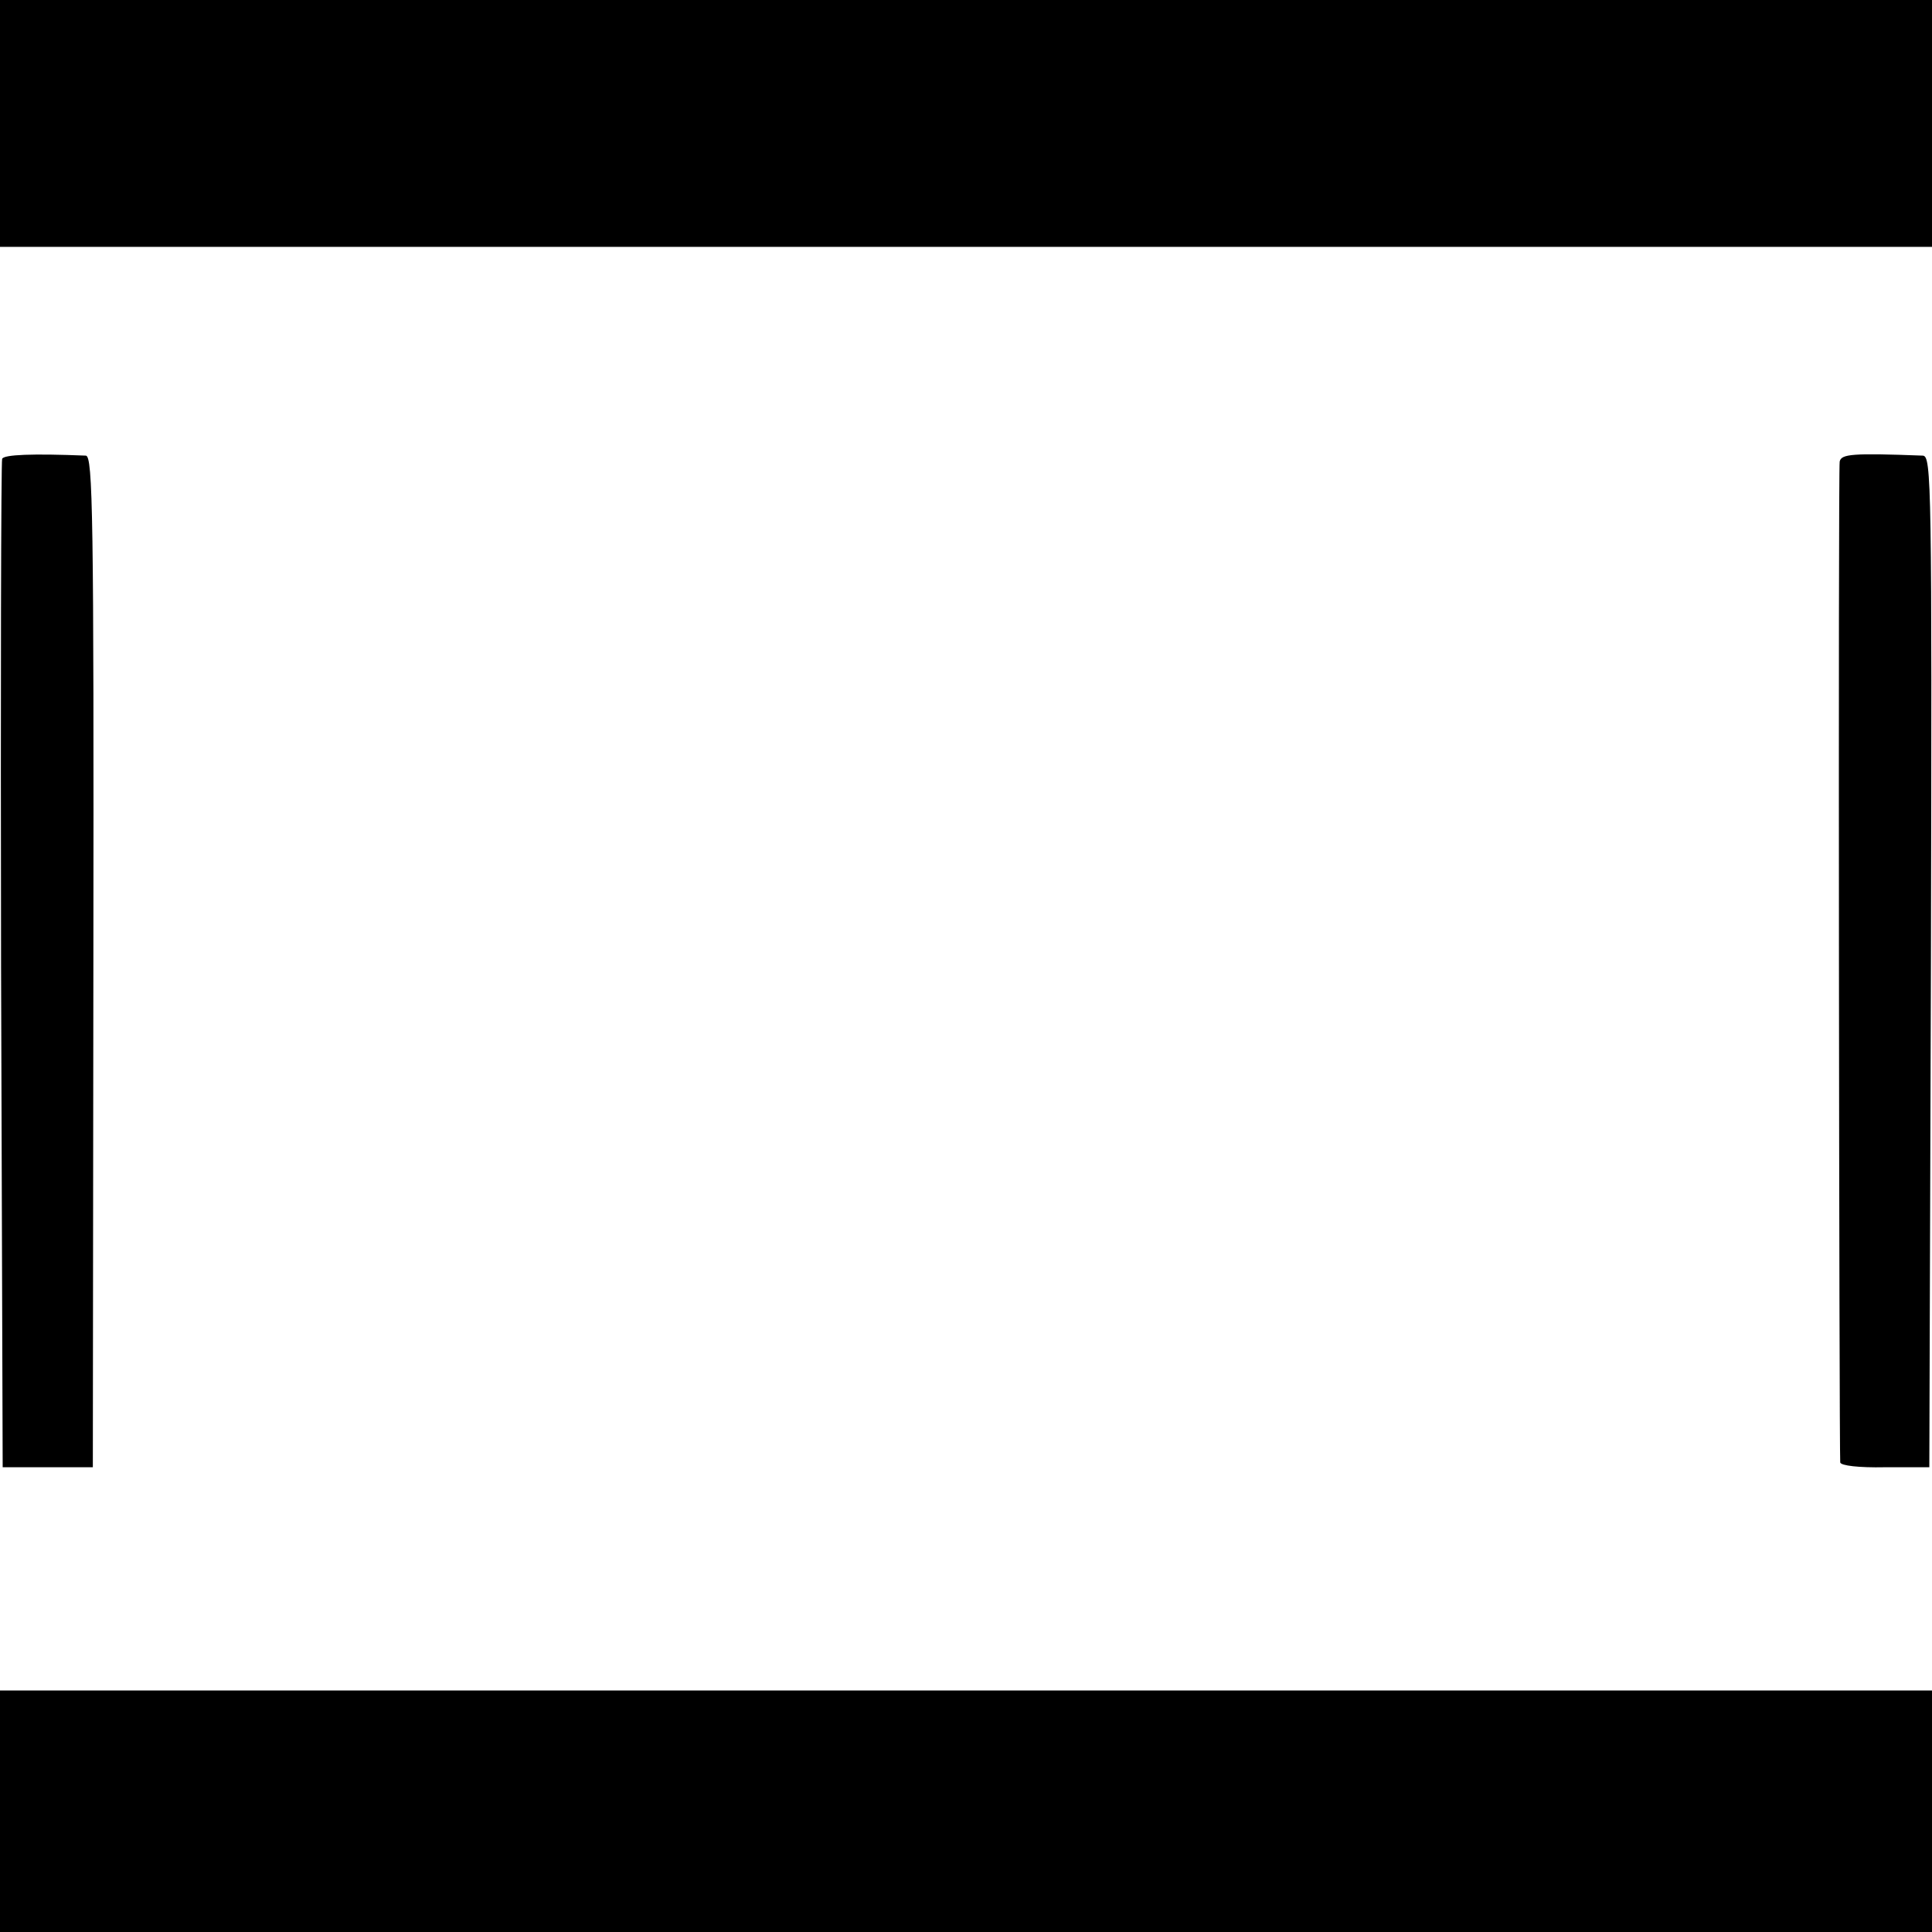
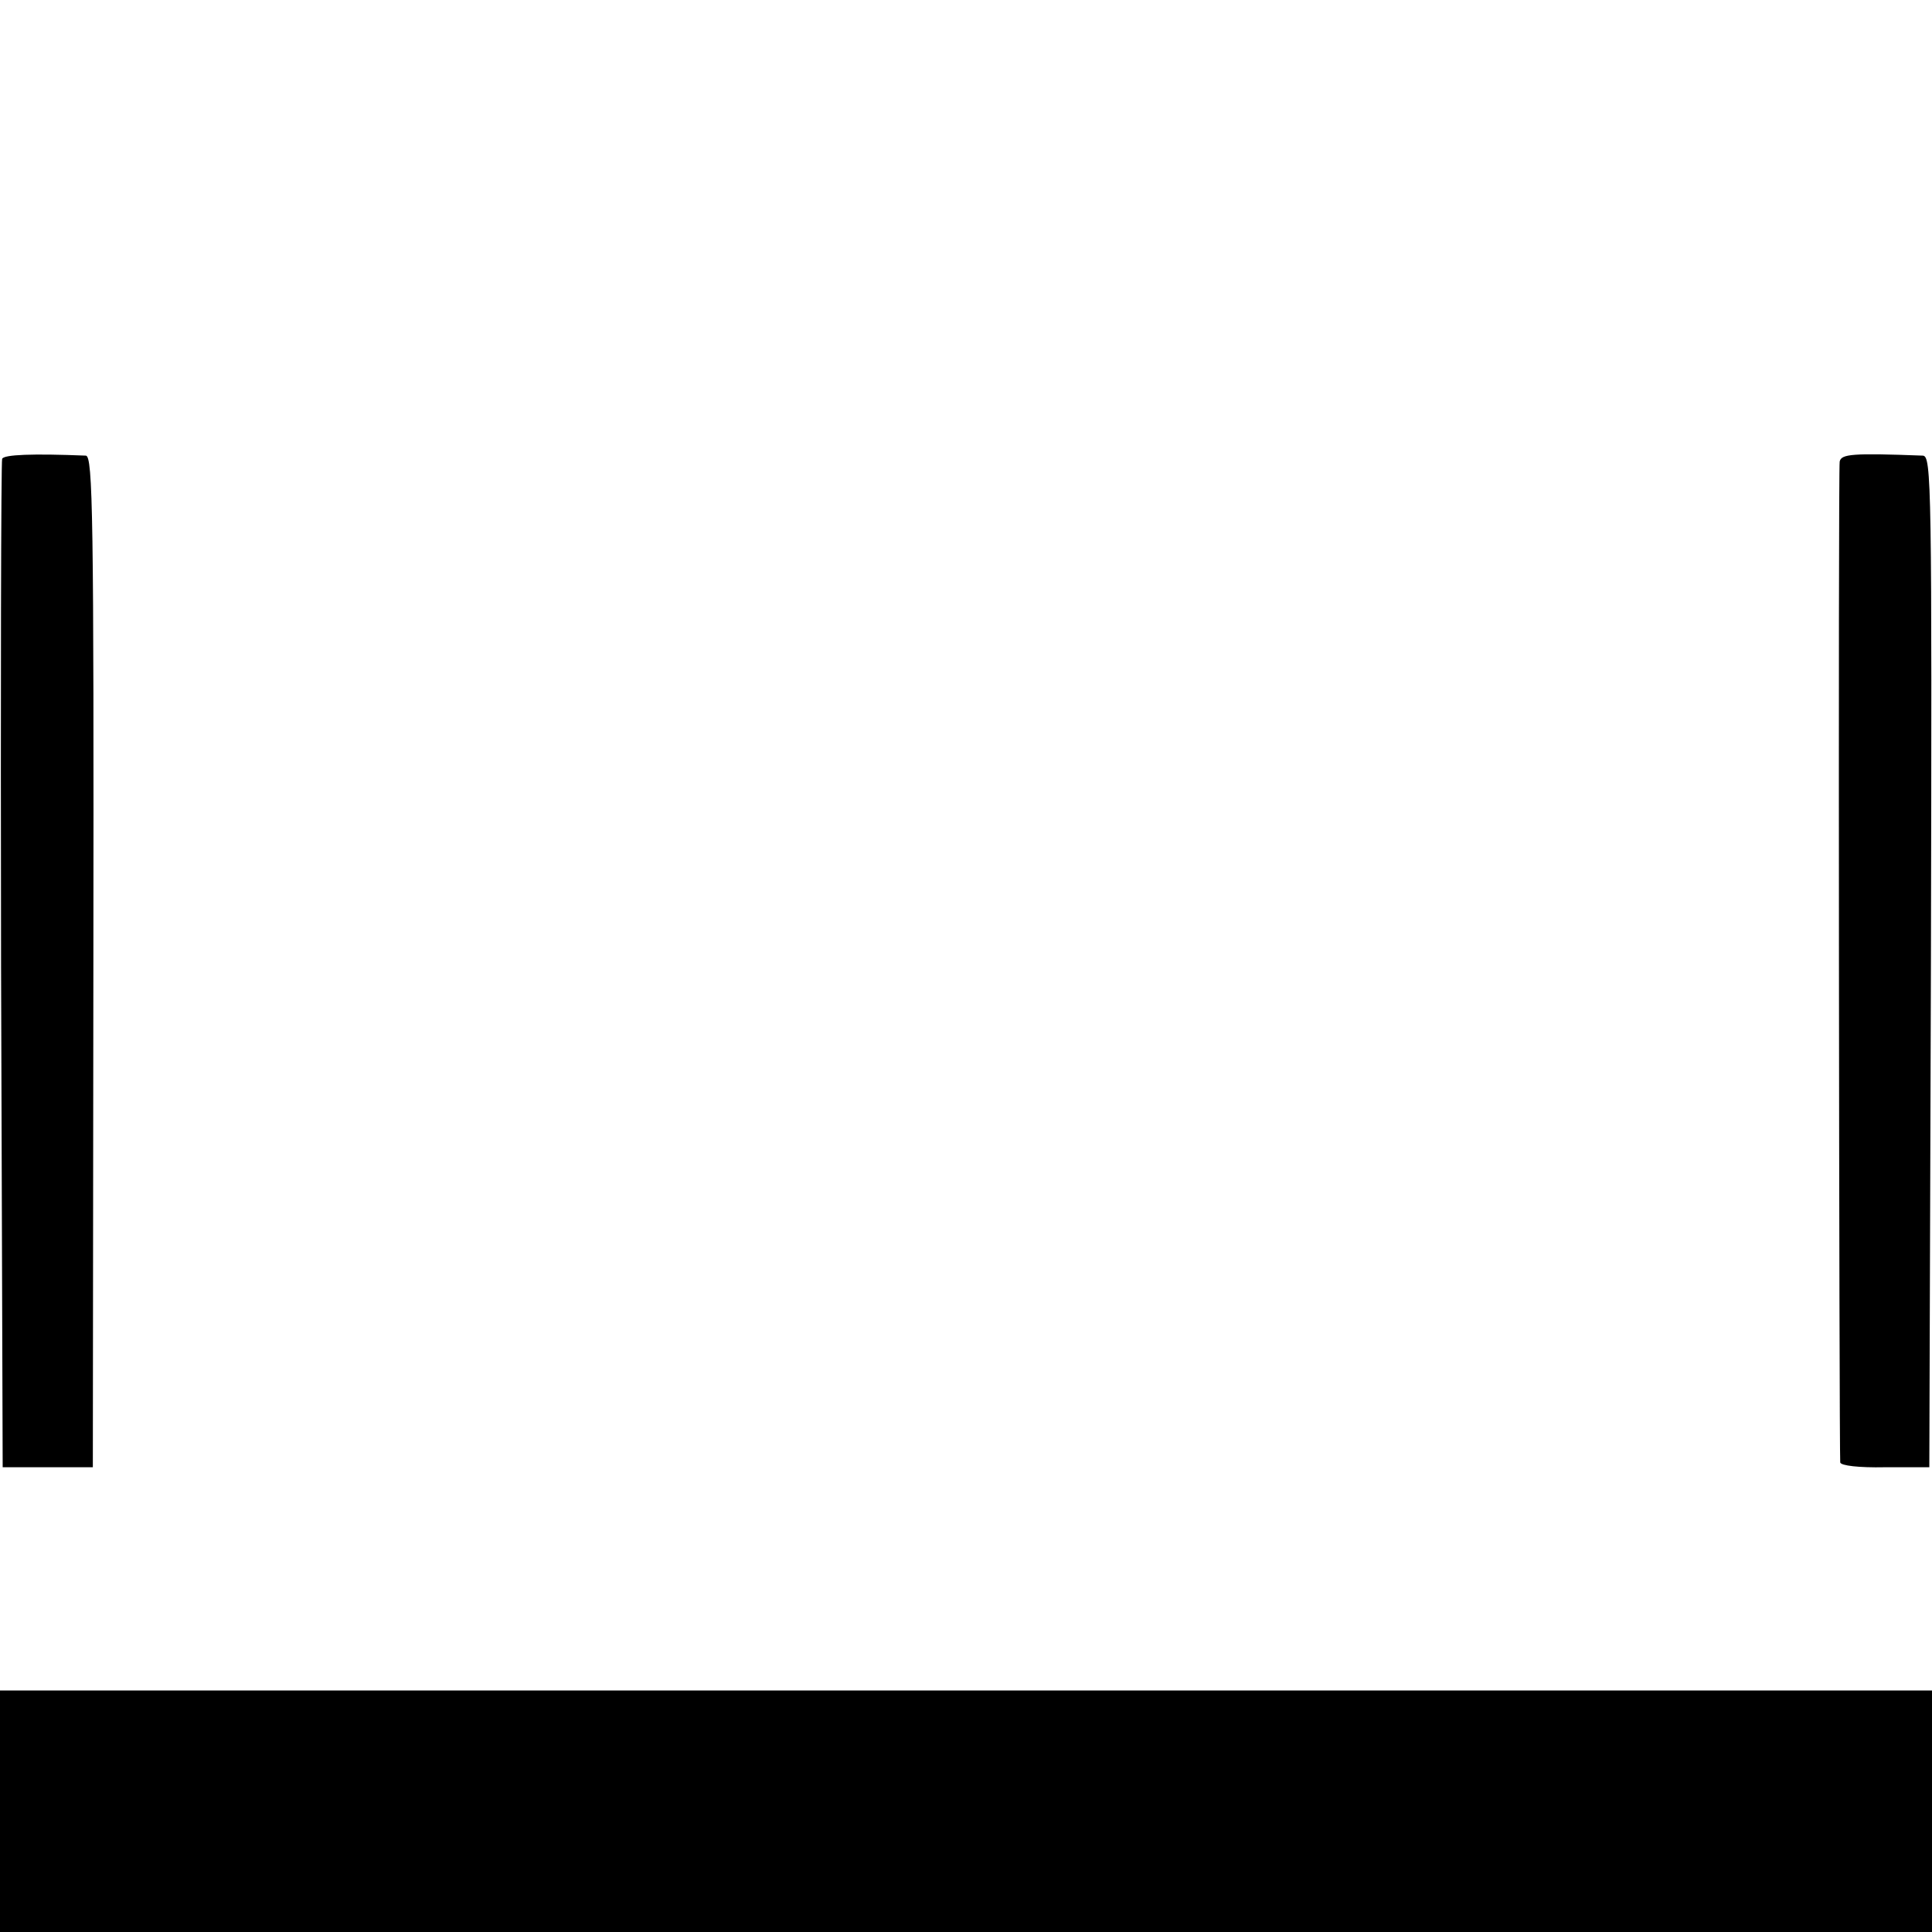
<svg xmlns="http://www.w3.org/2000/svg" version="1.0" width="360pt" height="360pt" viewBox="0 0 360 360" preserveAspectRatio="xMidYMid meet">
  <g transform="translate(0,360) scale(0.1,-0.1)" fill="#000000" stroke="none">
-     <path d="M0 3370 l0 -230 1800 0 1800 0 0 230 0 230 -1800 0 -1800 0 0 -230z" />
    <path d="M4 2745 c-2 -5 -3 -431 -2 -945 l3 -934 84 0 84 0 1 942 c1 831 -1 942 -14 943 -99 4 -153 2 -156 -6z" />
    <path d="M3428 2740 c-3 -13 -1 -1835 1 -1865 1 -6 35 -10 83 -9 l83 0 3 942 c2 892 1 942 -15 943 -132 5 -152 3 -155 -11z" />
    <path d="M0 225 l0 -225 1800 0 1800 0 0 225 0 225 -1800 0 -1800 0 0 -225z" />
  </g>
</svg>